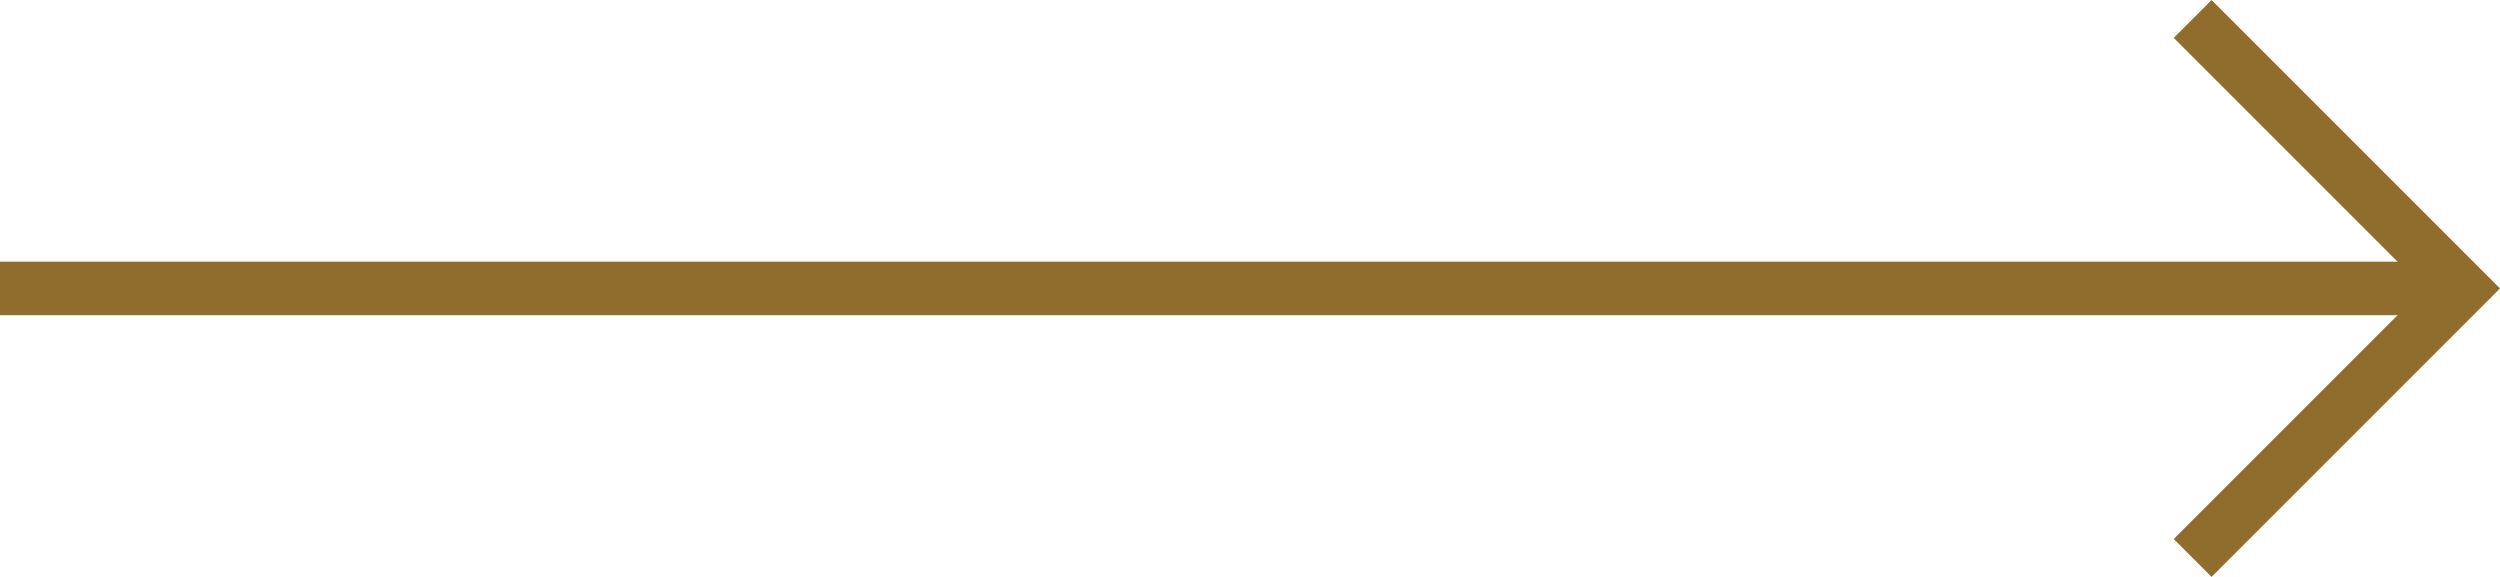
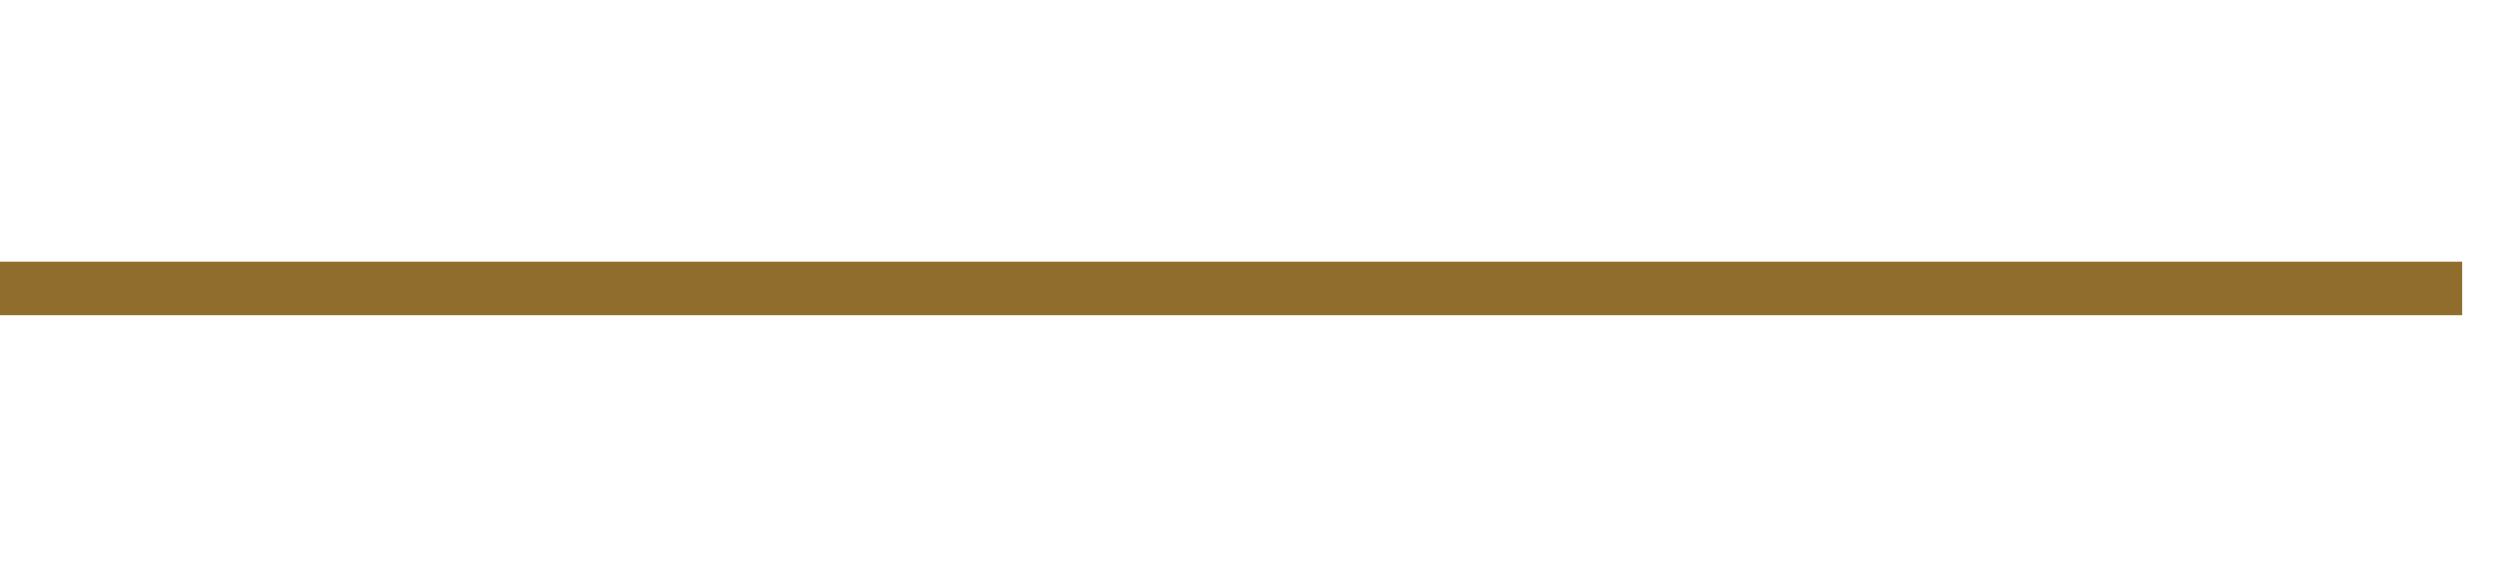
<svg xmlns="http://www.w3.org/2000/svg" width="46.707" height="10.777" viewBox="0 0 46.707 10.777">
  <g id="Group_1472" data-name="Group 1472" transform="translate(-1835.5 -5473.111)">
    <line id="Line_54" data-name="Line 54" x2="46" transform="translate(1835.5 5478.5)" fill="none" stroke="#906c2d" stroke-width="1" />
-     <path id="Path_121" data-name="Path 121" d="M-20059.549-9335l5.035,5.035,5.035-5.035" transform="translate(11211.465 -14576.014) rotate(-90)" fill="none" stroke="#906c2d" stroke-width="1" />
  </g>
</svg>